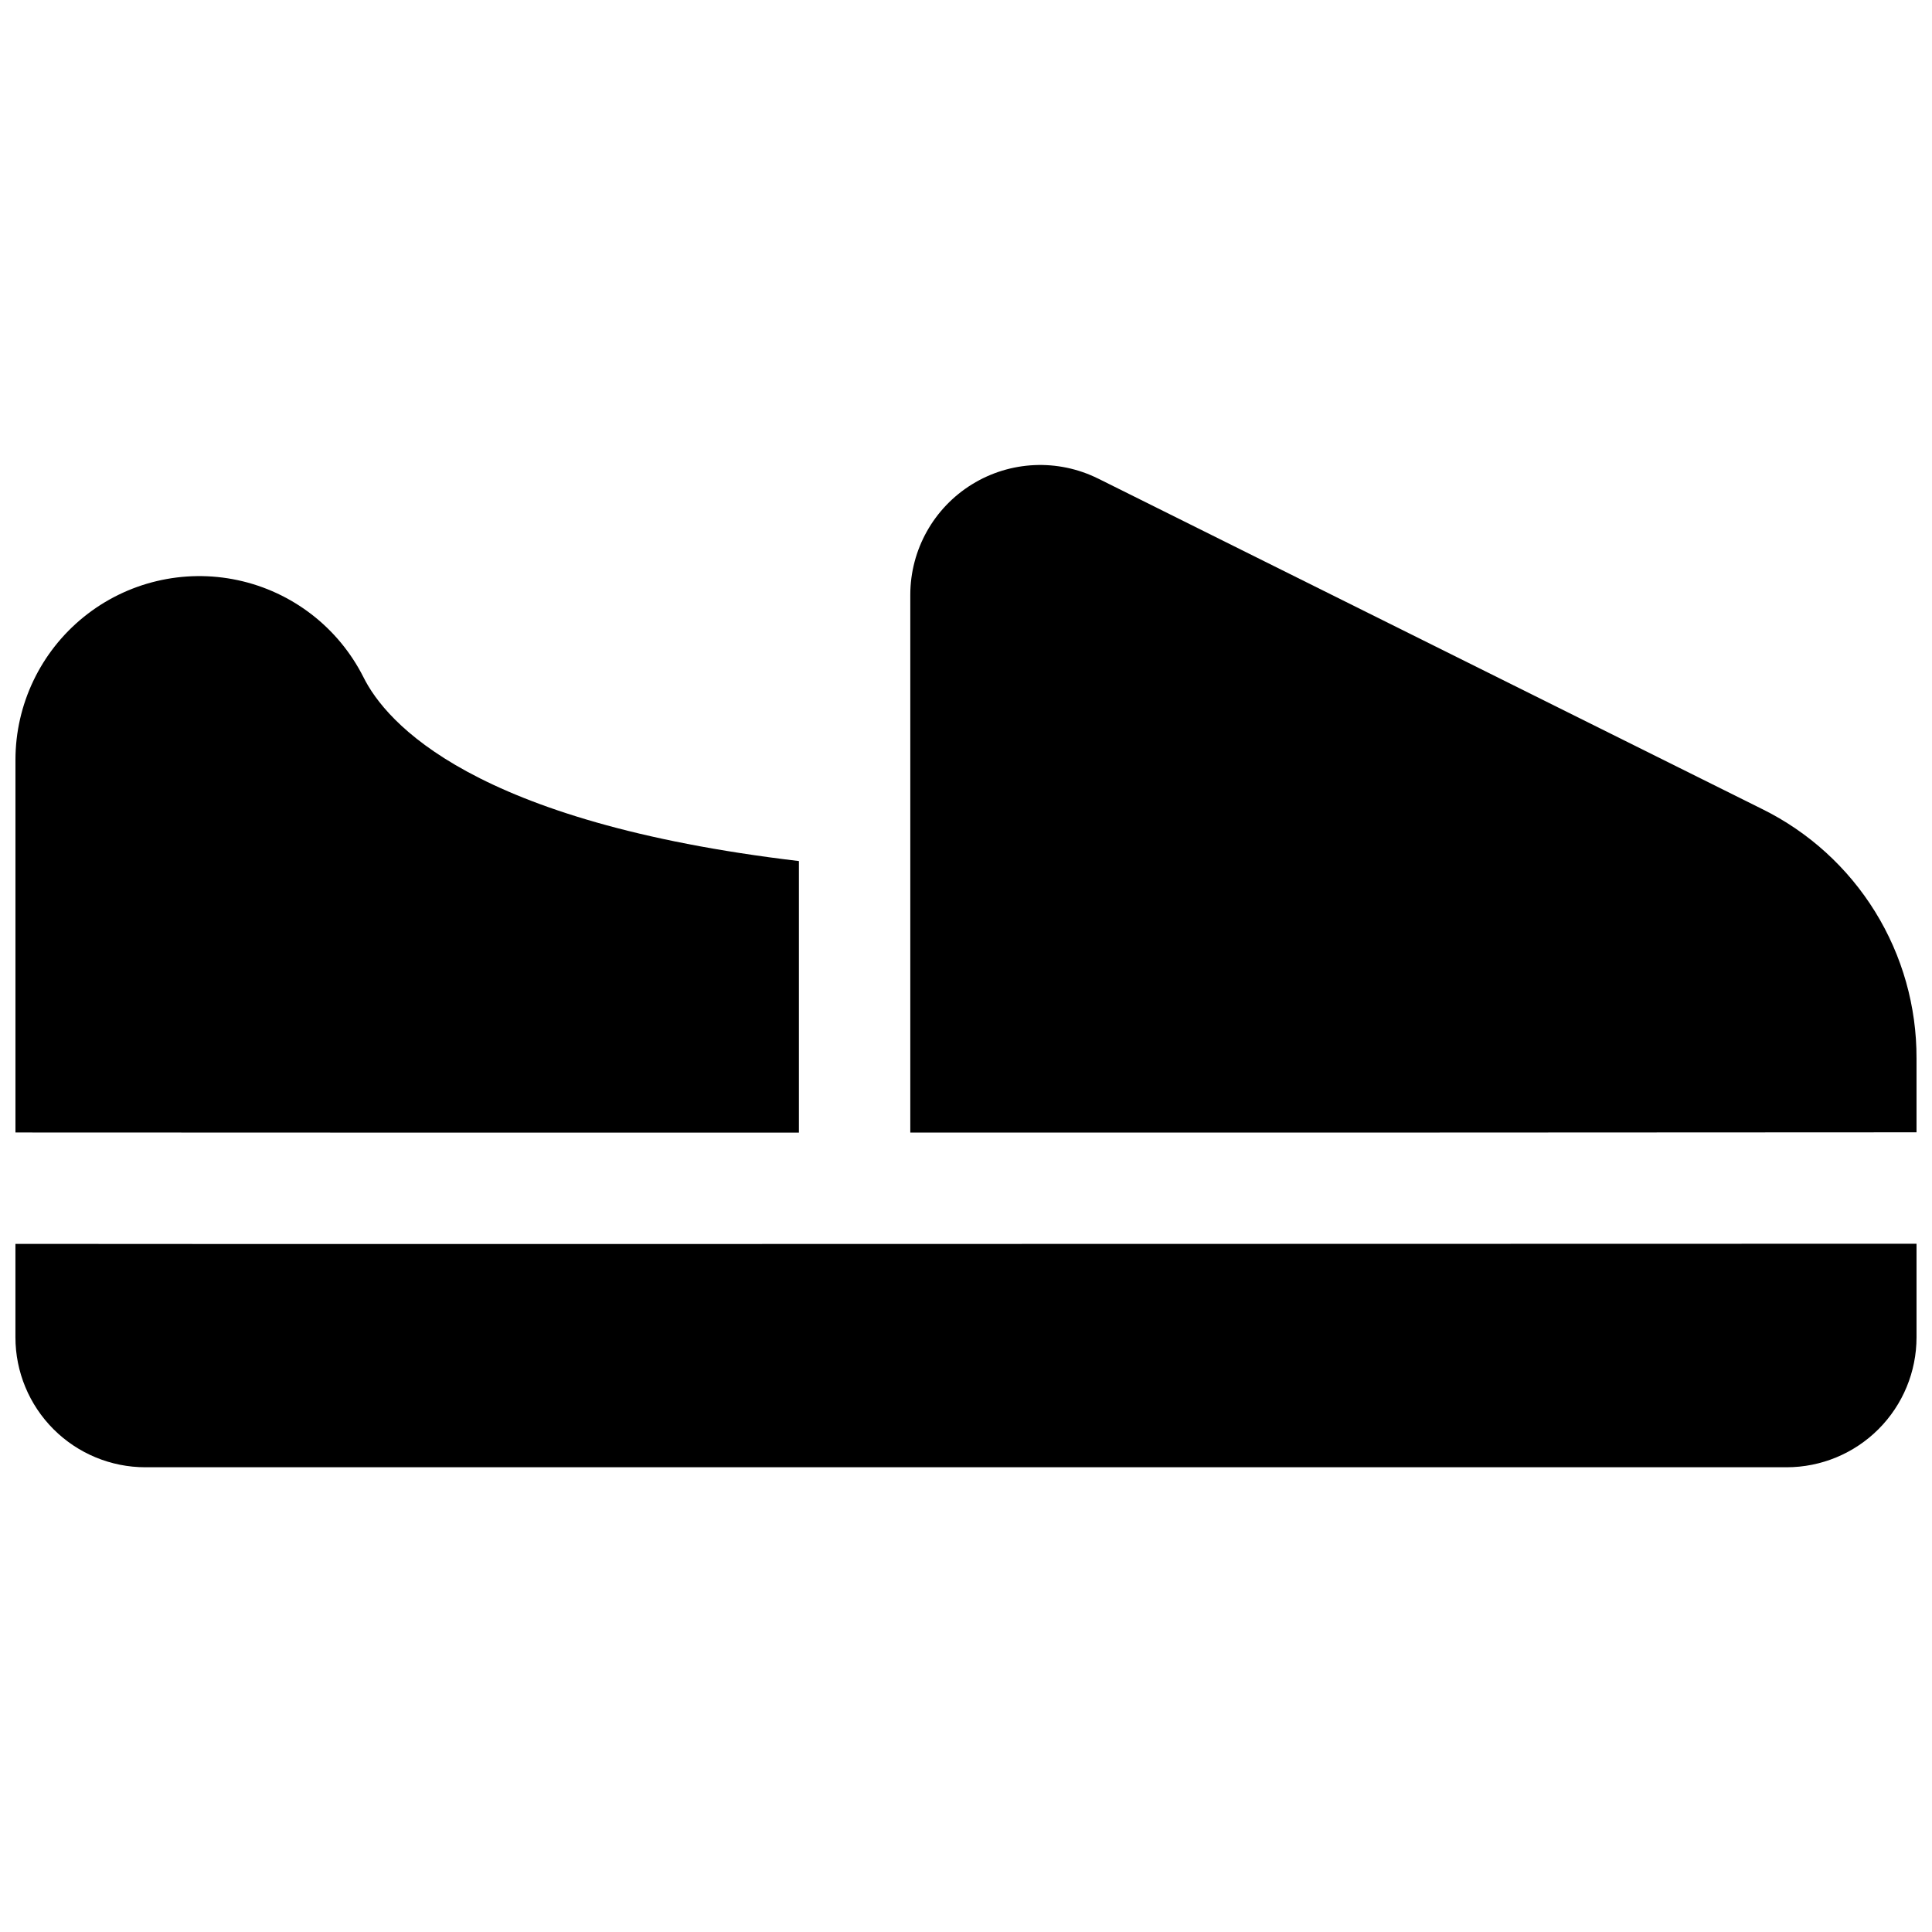
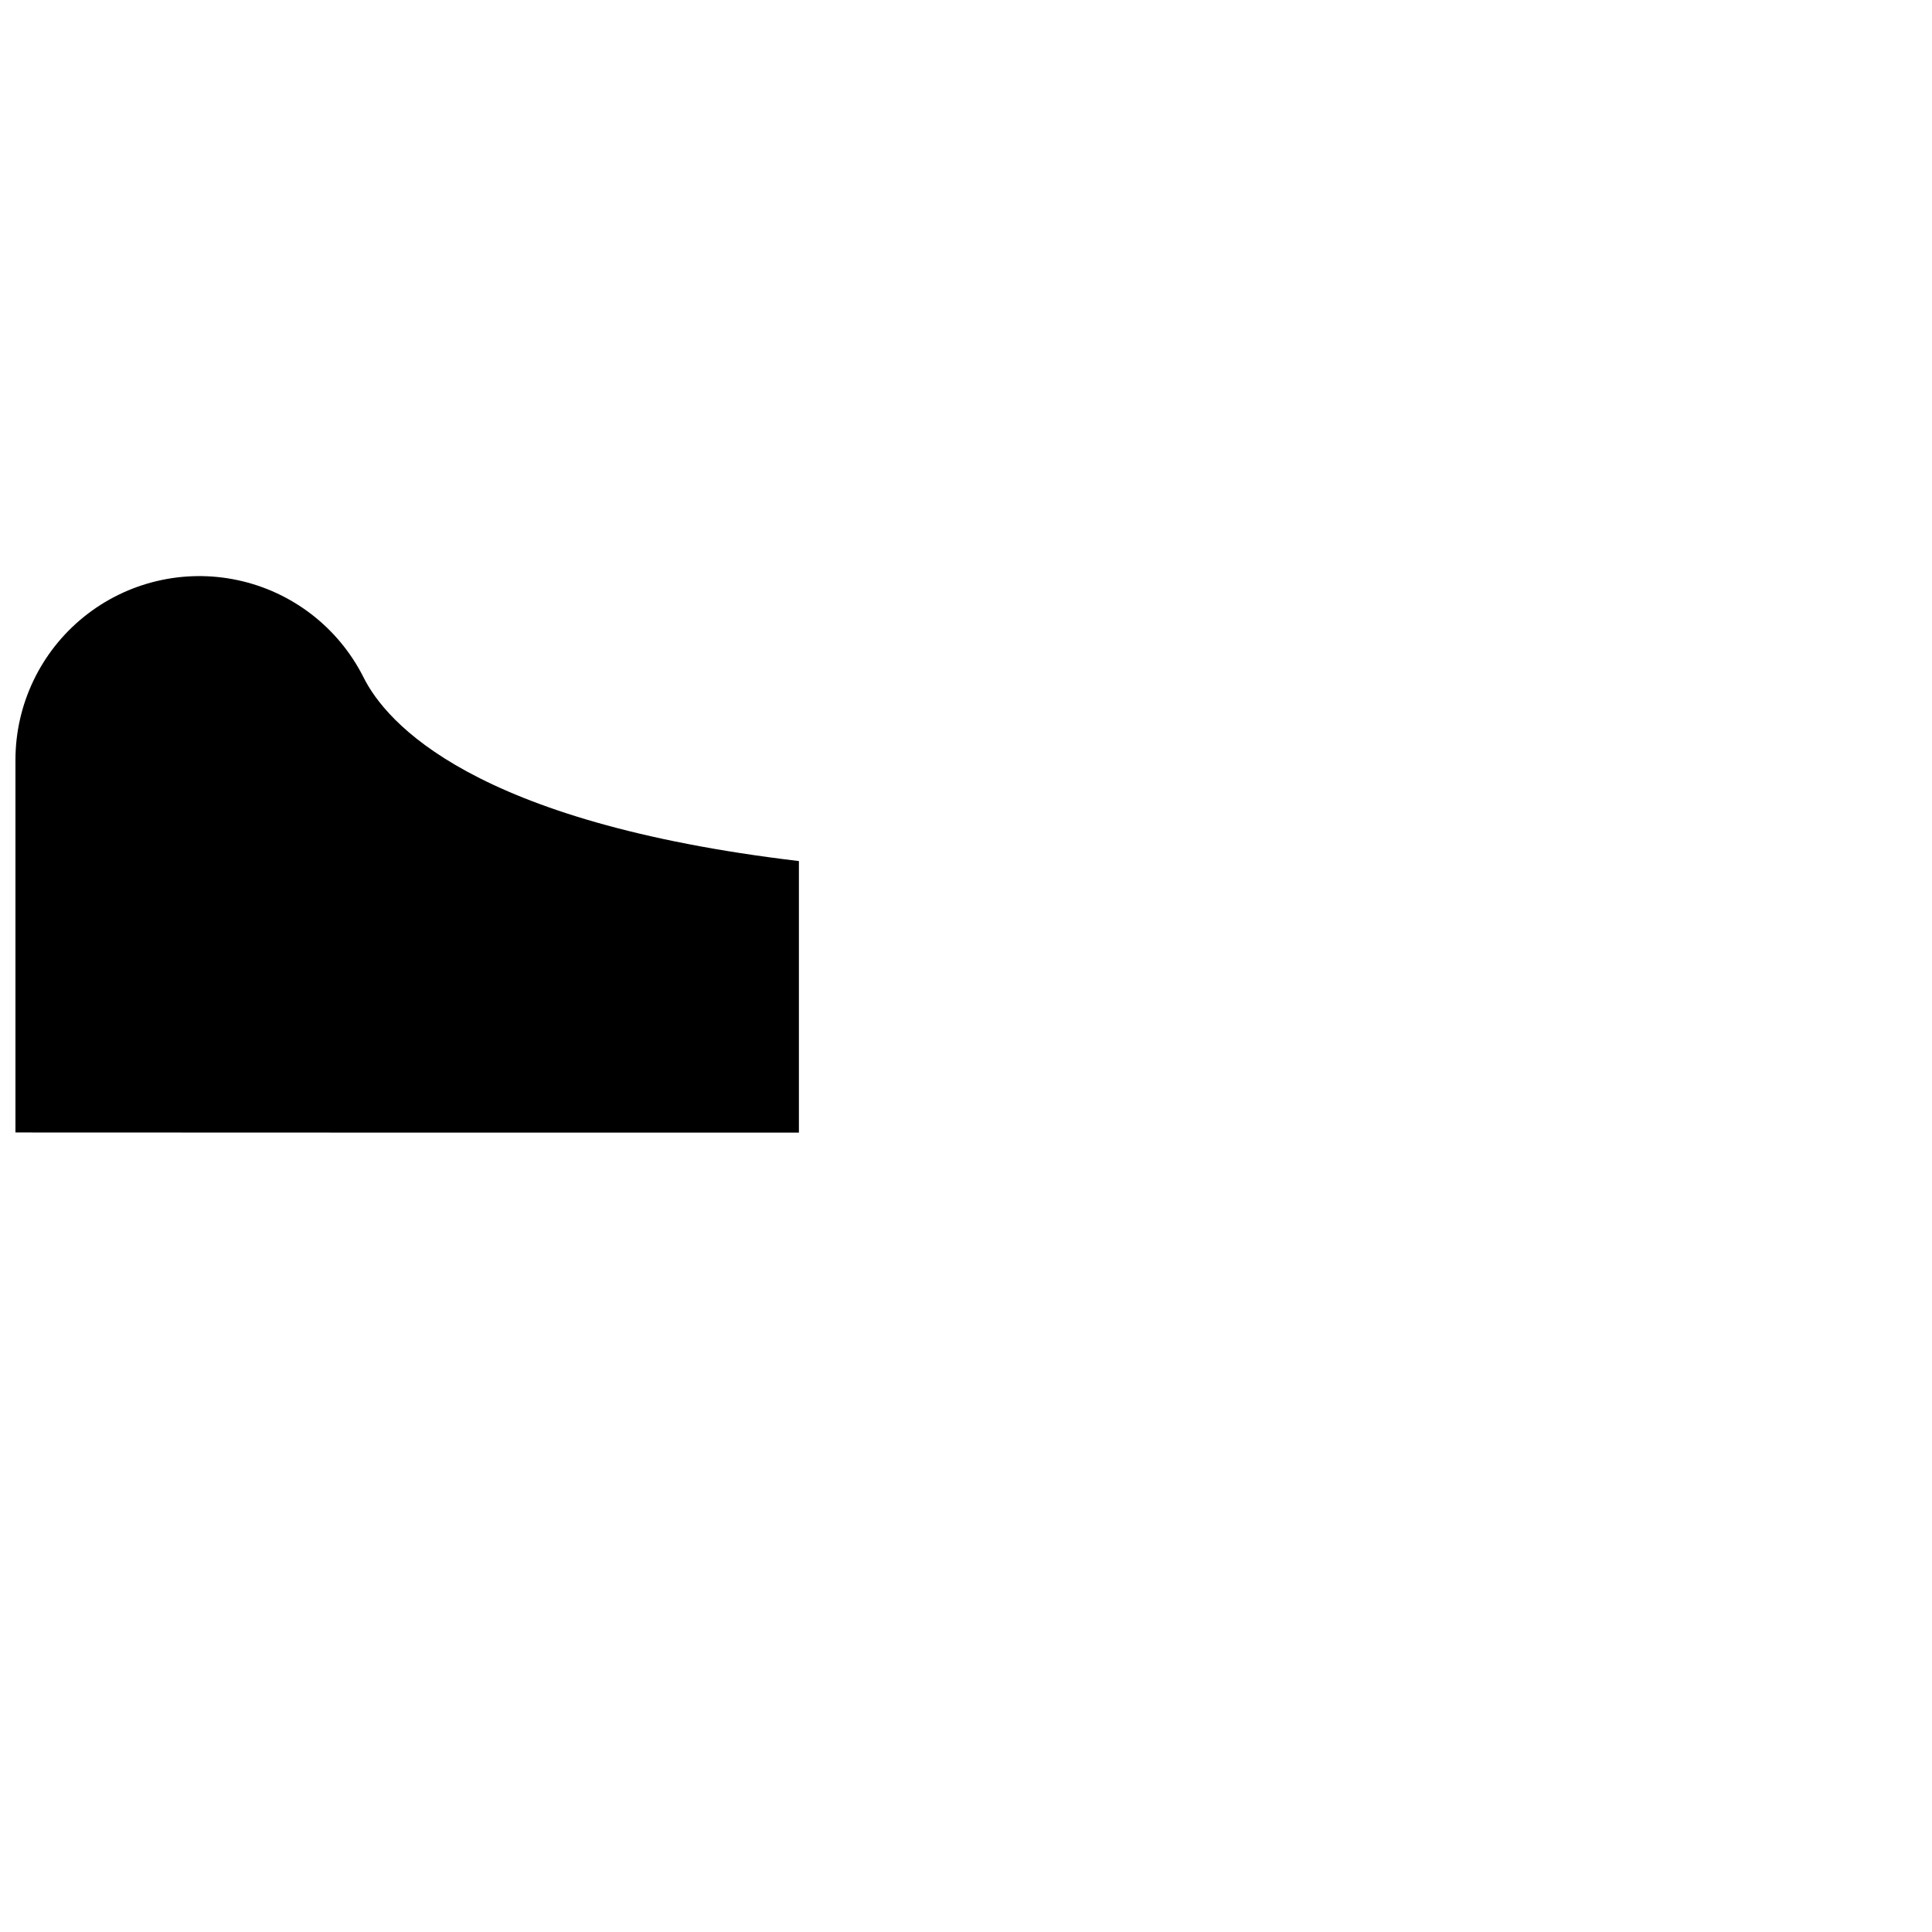
<svg xmlns="http://www.w3.org/2000/svg" width="800px" height="800px" version="1.1" viewBox="144 144 512 512">
  <defs>
    <clipPath id="c">
-       <path d="m148.09 473h503.81v60h-503.81z" />
-     </clipPath>
+       </clipPath>
    <clipPath id="b">
      <path d="m385 267h266.9v178h-266.9z" />
    </clipPath>
    <clipPath id="a">
      <path d="m148.09 296h207.91v149h-207.91z" />
    </clipPath>
  </defs>
  <g>
    <g clip-path="url(#c)">
      <path d="m148.09 473.64v24.758c0 9.133 3.629 17.895 10.086 24.352 6.461 6.461 15.219 10.09 24.355 10.09h434.93c9.133 0 17.891-3.629 24.352-10.09 6.457-6.457 10.086-15.219 10.086-24.352v-24.797c-84.773 0-249.49 0.078-373.66 0.078-54.688 0-101.5-0.008-130.15-0.039z" />
    </g>
    <g clip-path="url(#b)">
-       <path d="m611 358.41-175.97-87.578-0.004 0.004c-10.664-5.312-23.316-4.734-33.449 1.527-10.137 6.262-16.316 17.316-16.34 29.23v142.55c89.484 0 186.77 0 266.66-0.07v-19.602c0.047-13.738-3.762-27.211-10.992-38.891-7.231-11.68-17.594-21.094-29.91-27.176z" />
-     </g>
+       </g>
    <g clip-path="url(#a)">
      <path d="m355.72 444.15v-71.961c-86.504-10.254-109.43-36.664-115.42-48.766l-0.004-0.004c-6.637-13.137-18.855-22.566-33.246-25.66-14.387-3.09-29.406 0.488-40.852 9.738-11.449 9.25-18.102 23.18-18.102 37.895v98.727c40.422 0.031 118.51 0.039 207.62 0.031z" />
    </g>
  </g>
</svg>